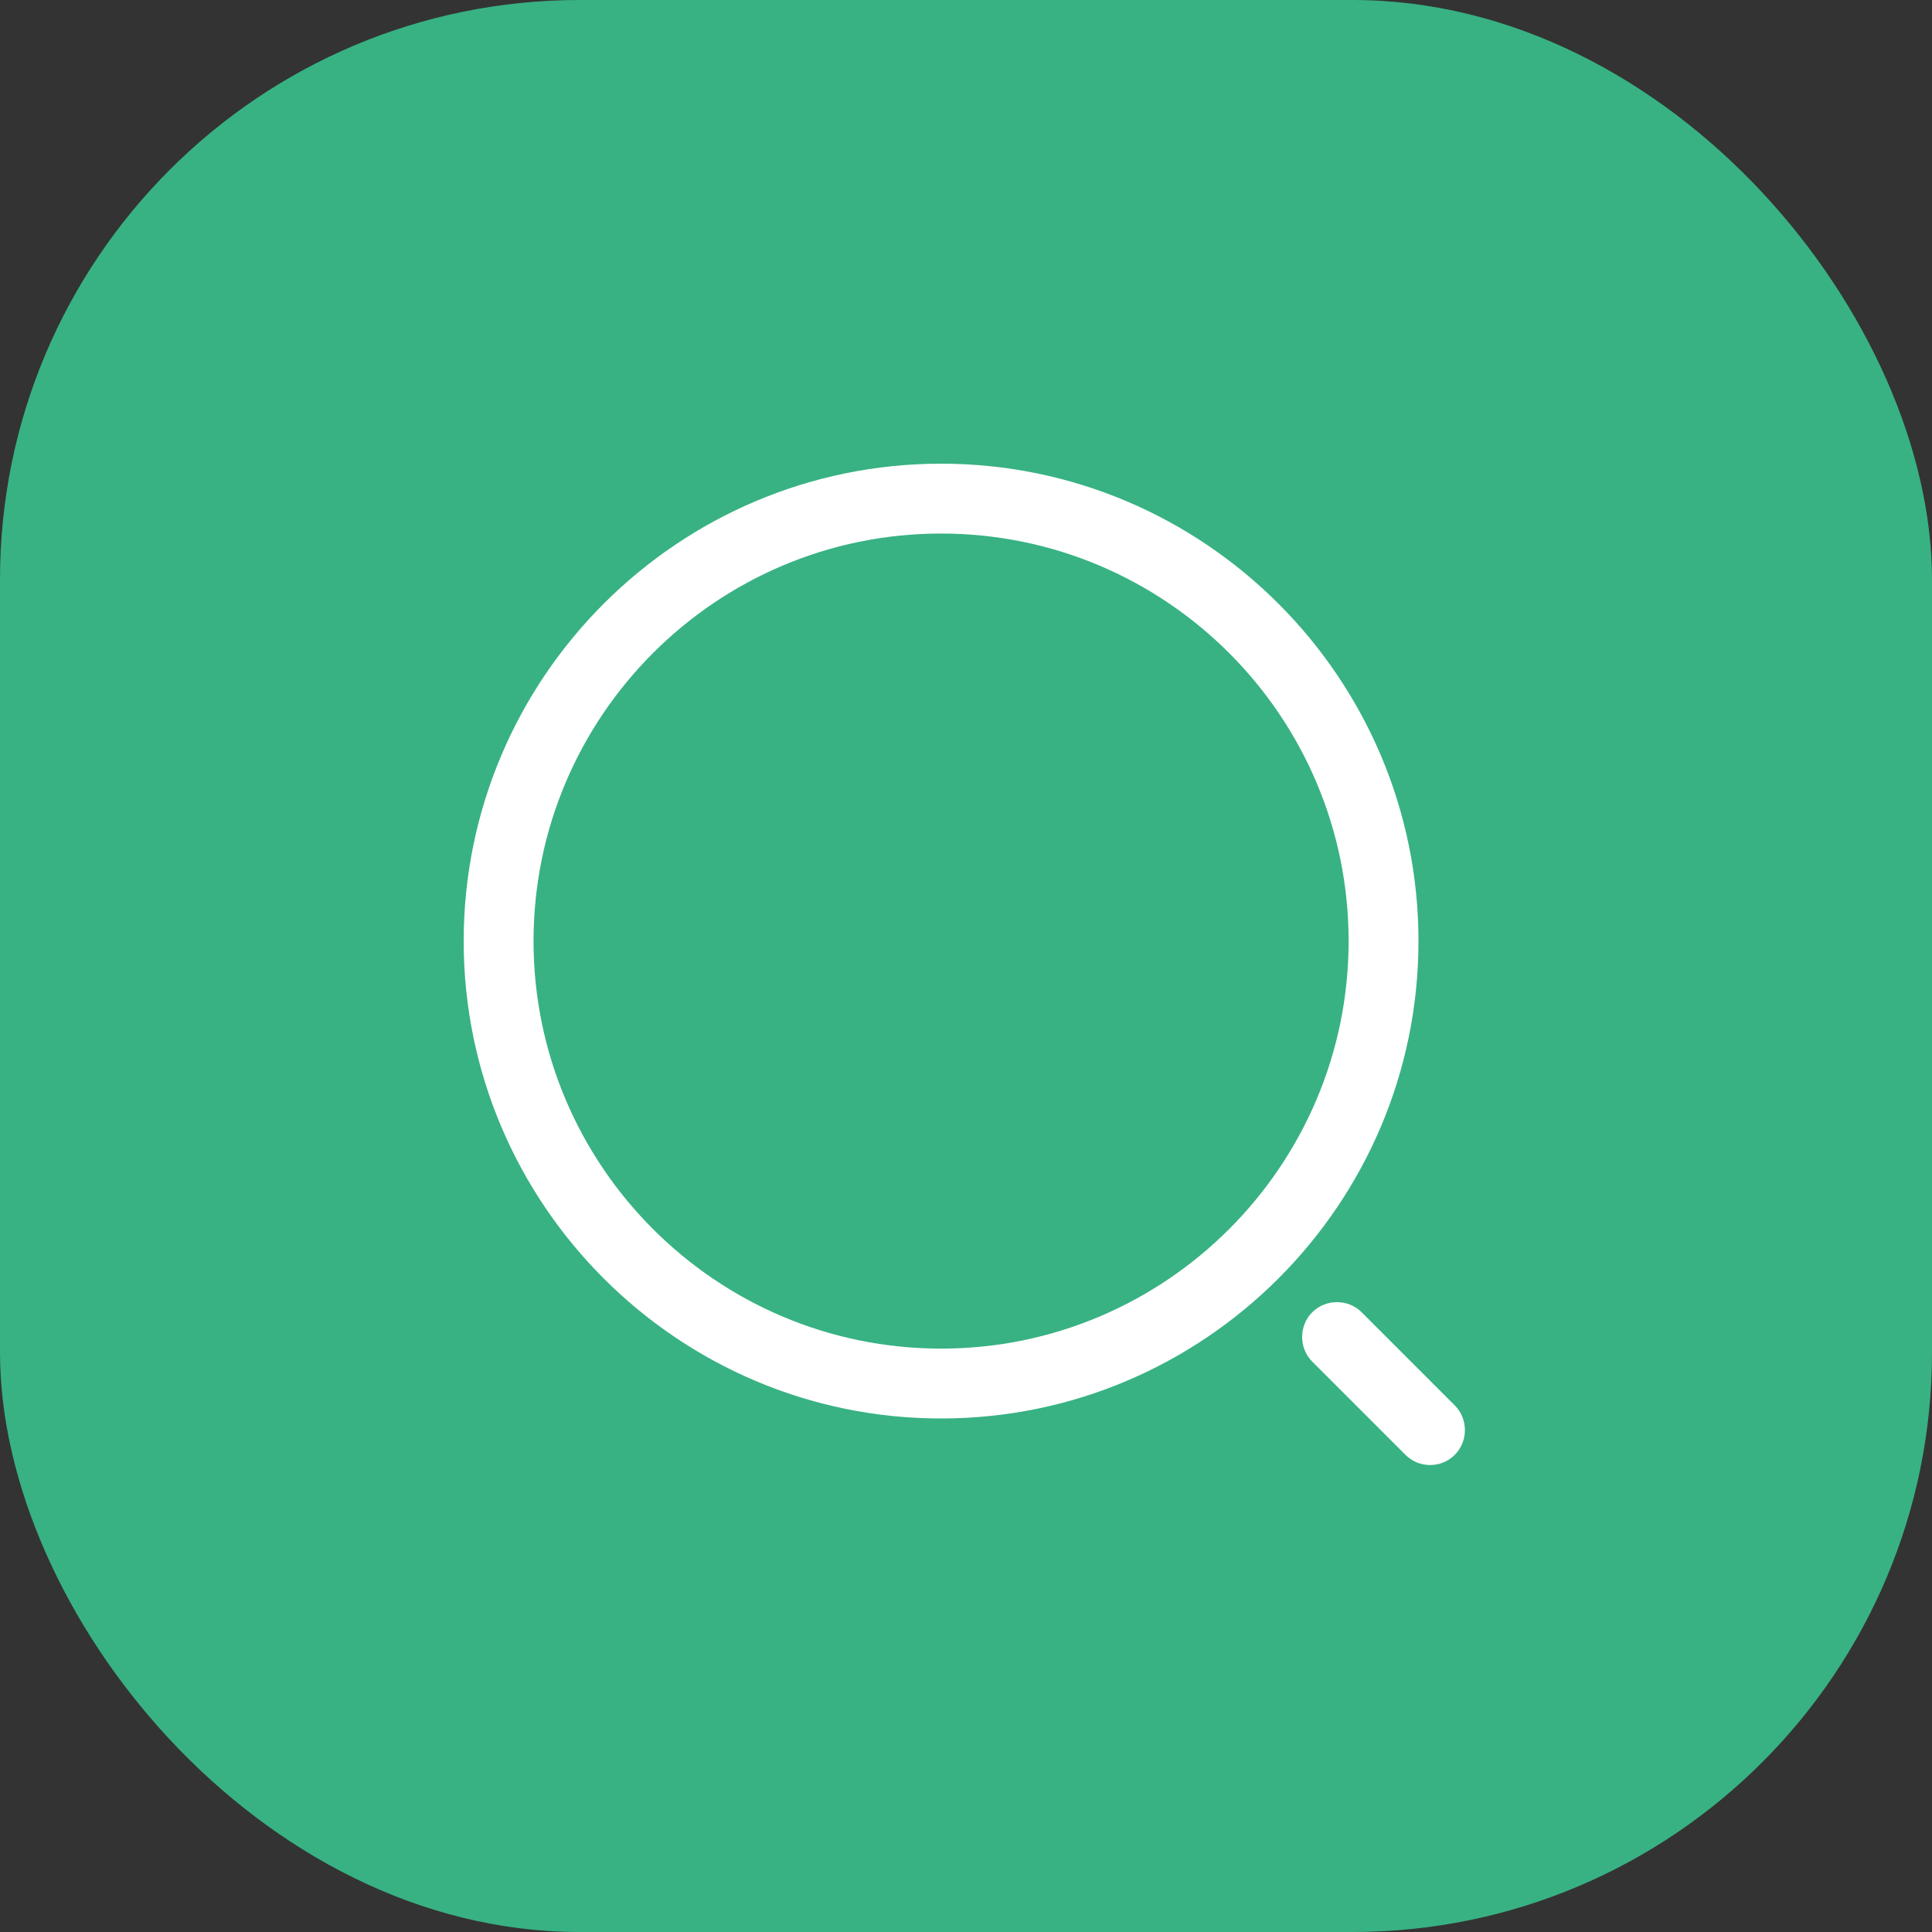
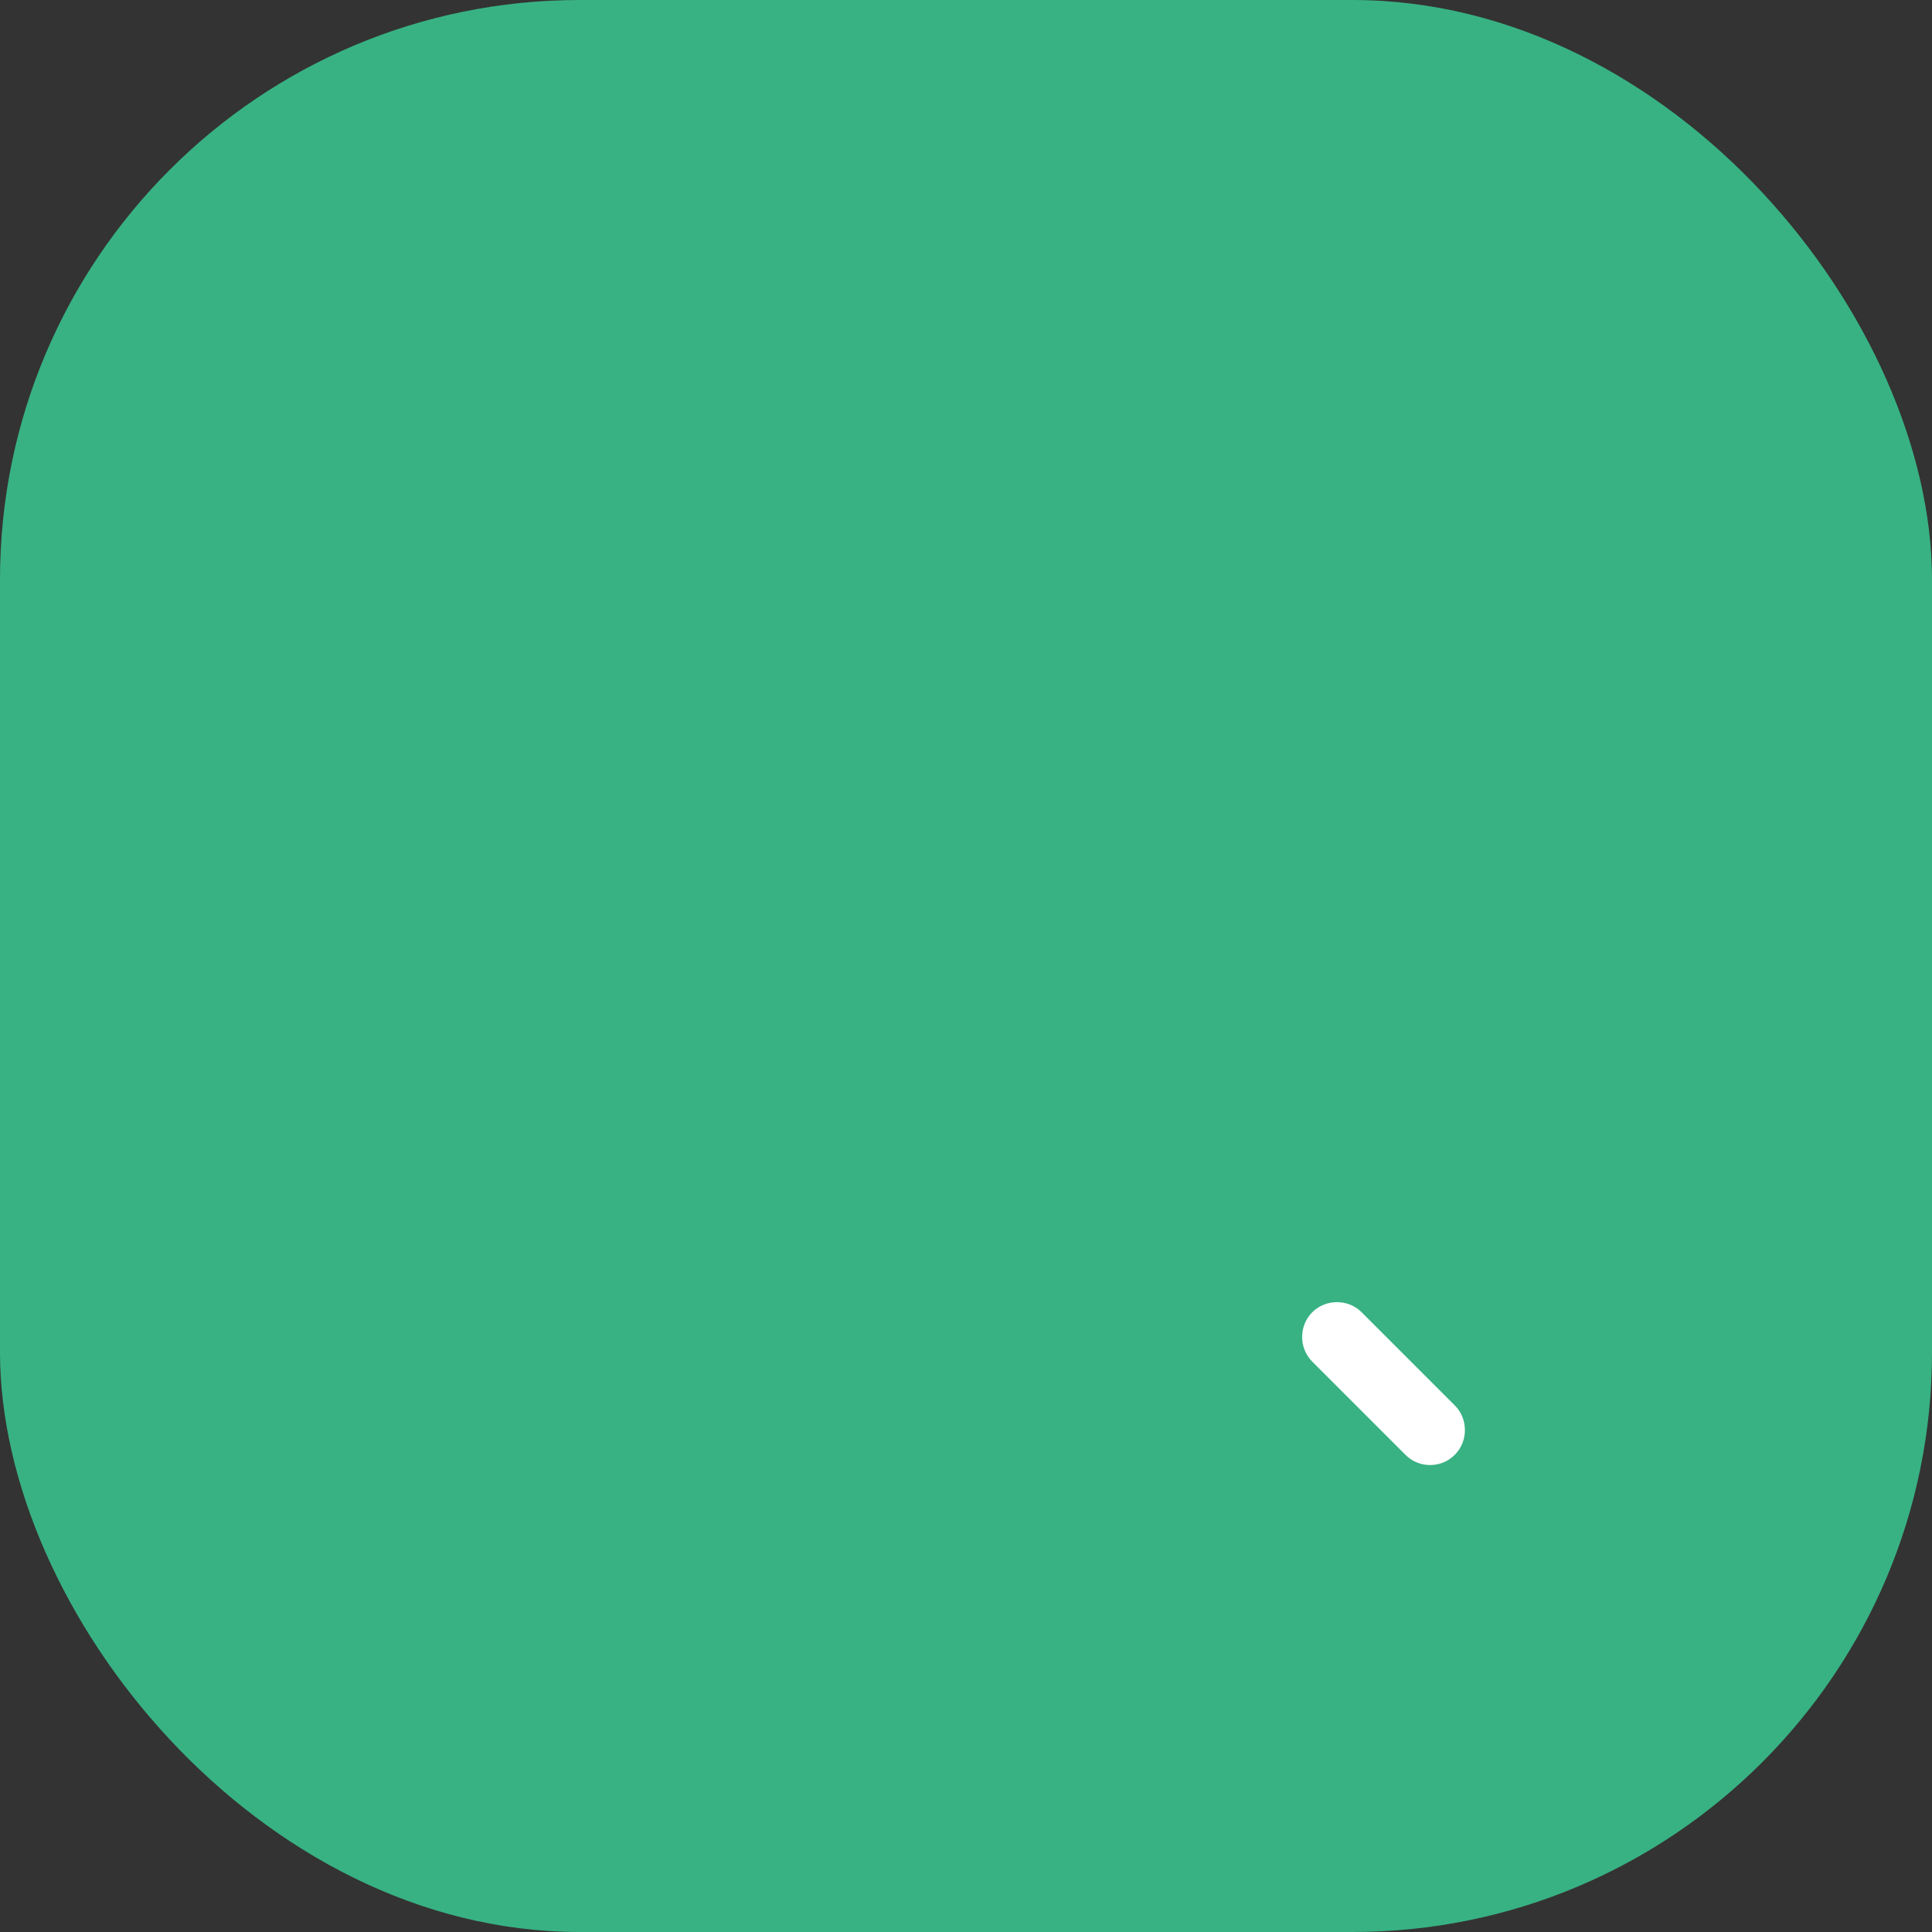
<svg xmlns="http://www.w3.org/2000/svg" width="50" height="50" viewBox="0 0 50 50" fill="none">
  <rect x="0" y="0" width="50" height="50" fill="#333333" stroke="none" />
  <rect width="50" height="50" rx="15" fill="#38B283" />
-   <path d="M24.355 36.71C17.545 36.71 12 31.165 12 24.355C12 17.545 17.545 12 24.355 12C31.165 12 36.71 17.545 36.71 24.355C36.71 31.165 31.165 36.71 24.355 36.71ZM24.355 13.808C18.533 13.808 13.808 18.545 13.808 24.355C13.808 30.165 18.533 34.902 24.355 34.902C30.177 34.902 34.902 30.165 34.902 24.355C34.902 18.545 30.177 13.808 24.355 13.808Z" fill="white" />
  <path d="M37.011 37.915C36.782 37.915 36.553 37.831 36.372 37.65L33.961 35.239C33.612 34.889 33.612 34.311 33.961 33.961C34.311 33.612 34.889 33.612 35.239 33.961L37.65 36.372C37.999 36.722 37.999 37.3 37.65 37.65C37.469 37.831 37.24 37.915 37.011 37.915Z" fill="white" />
</svg>